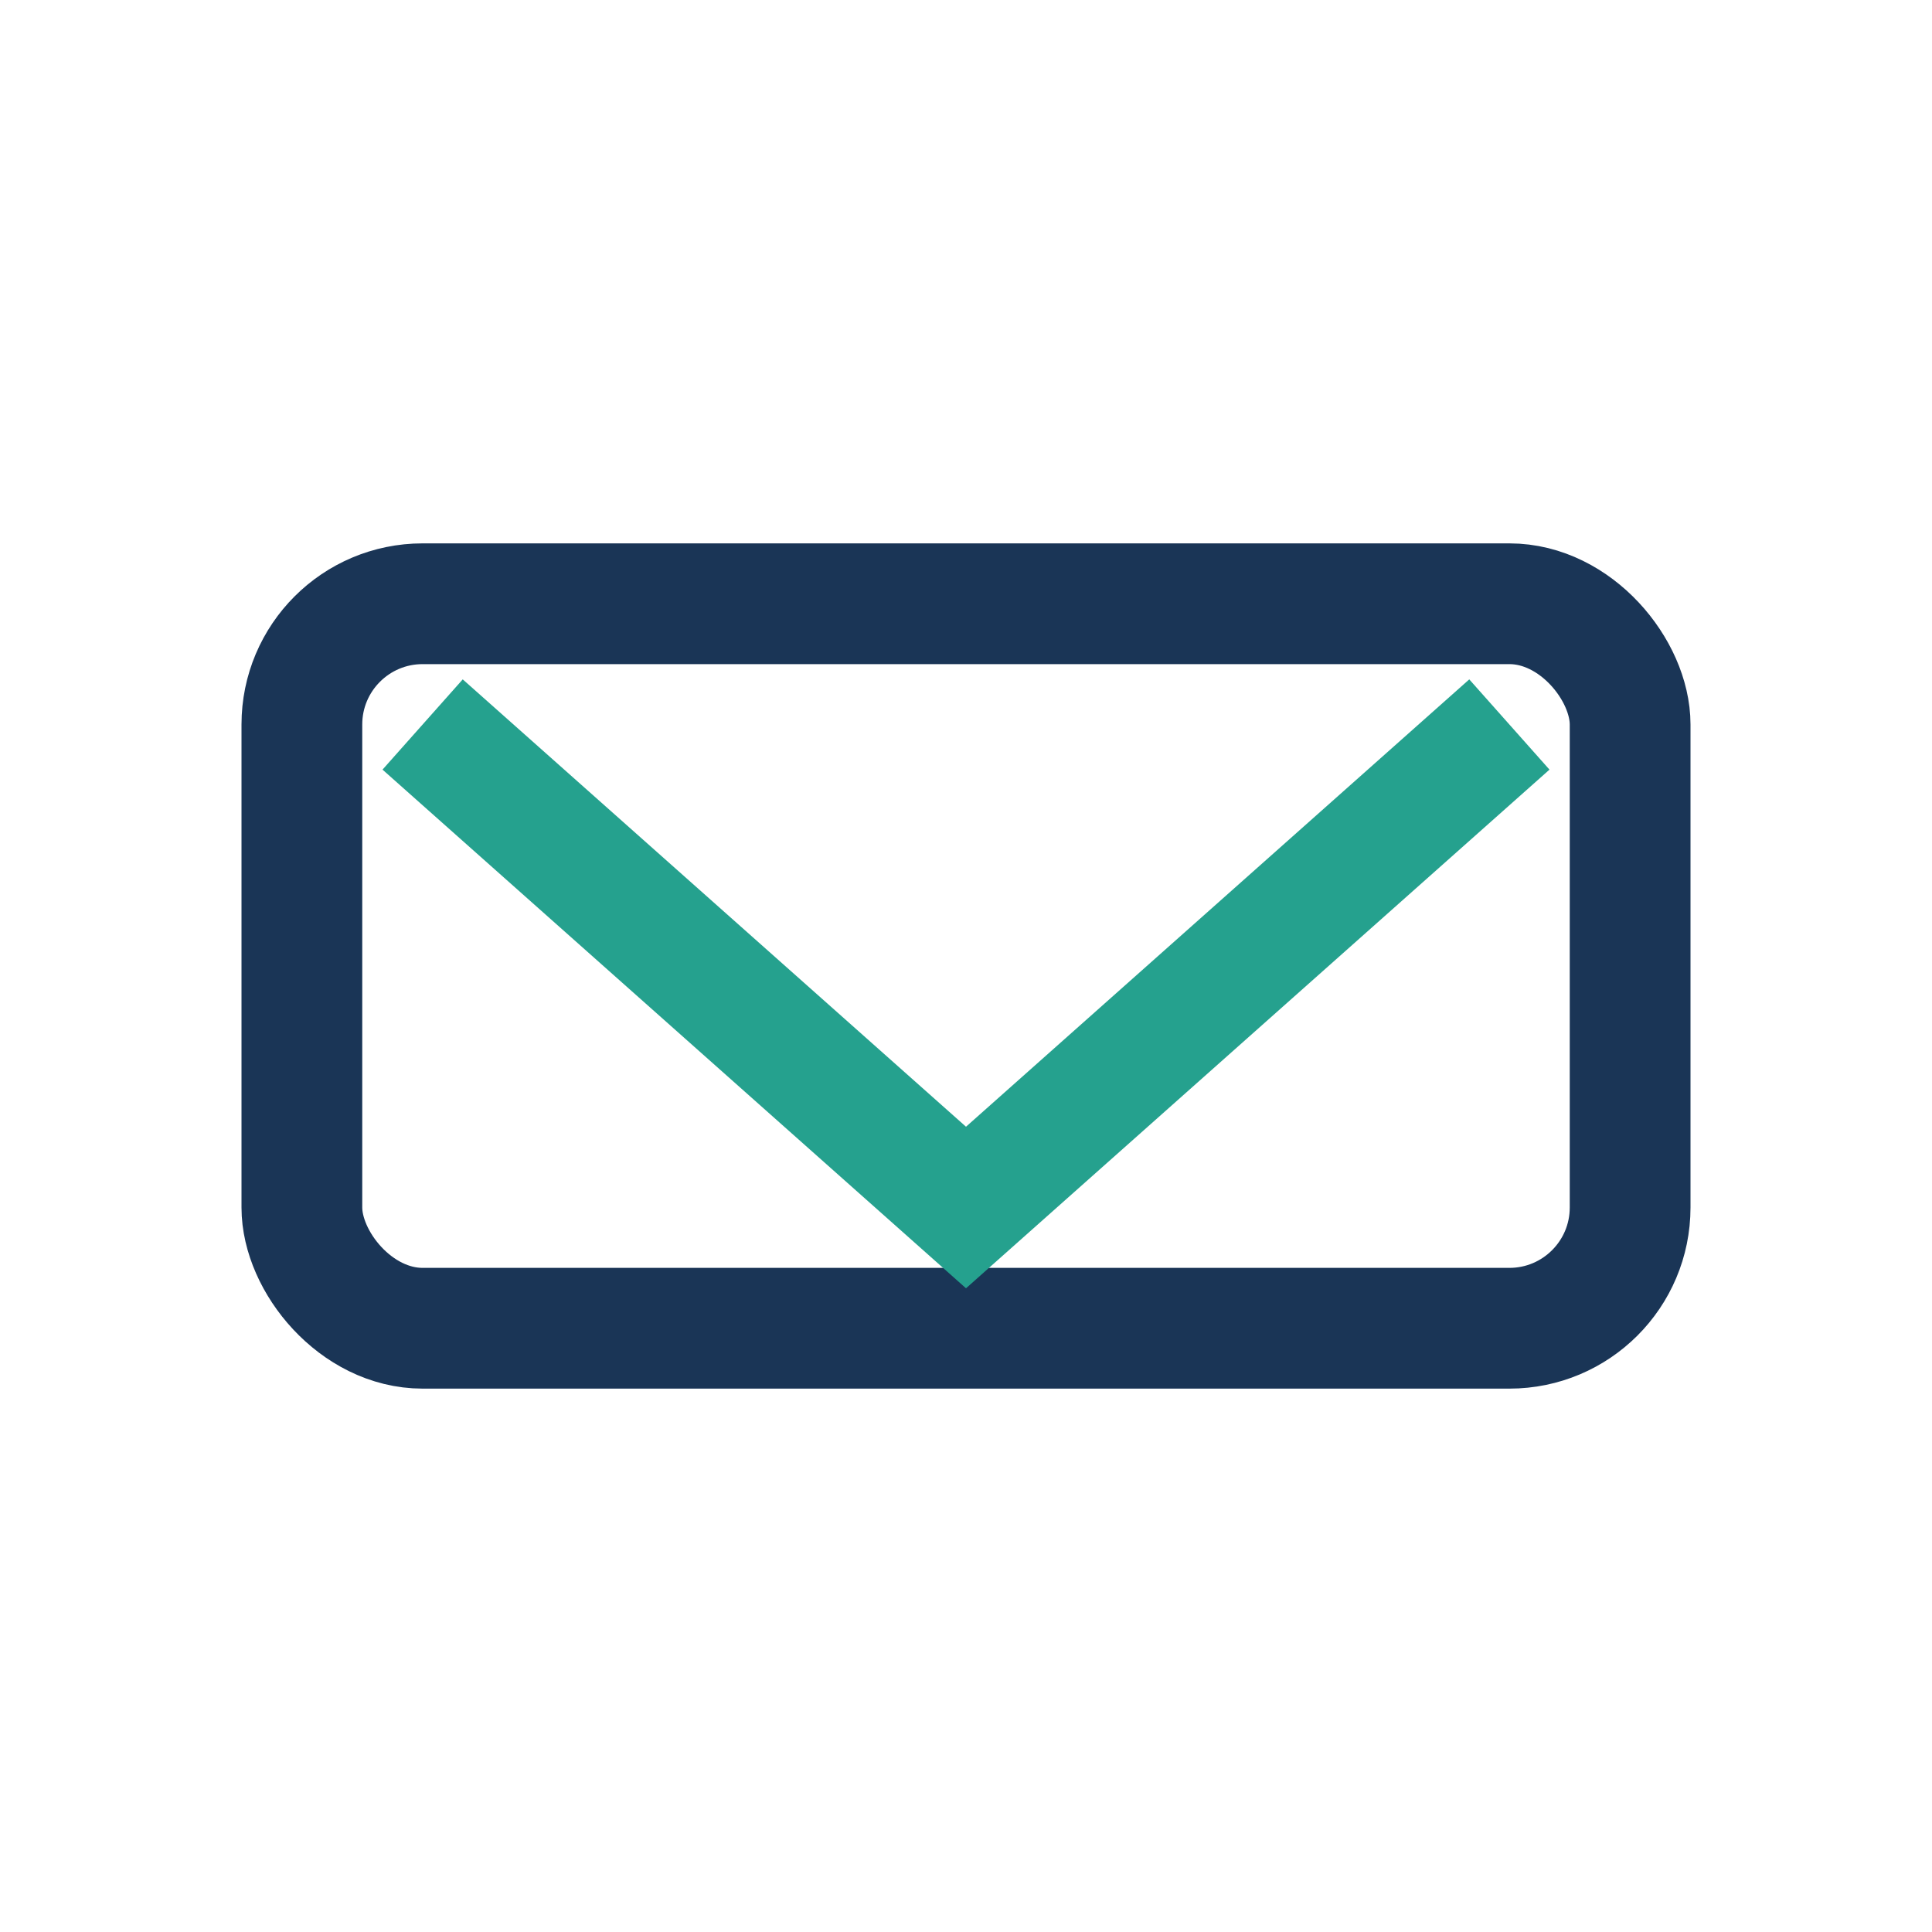
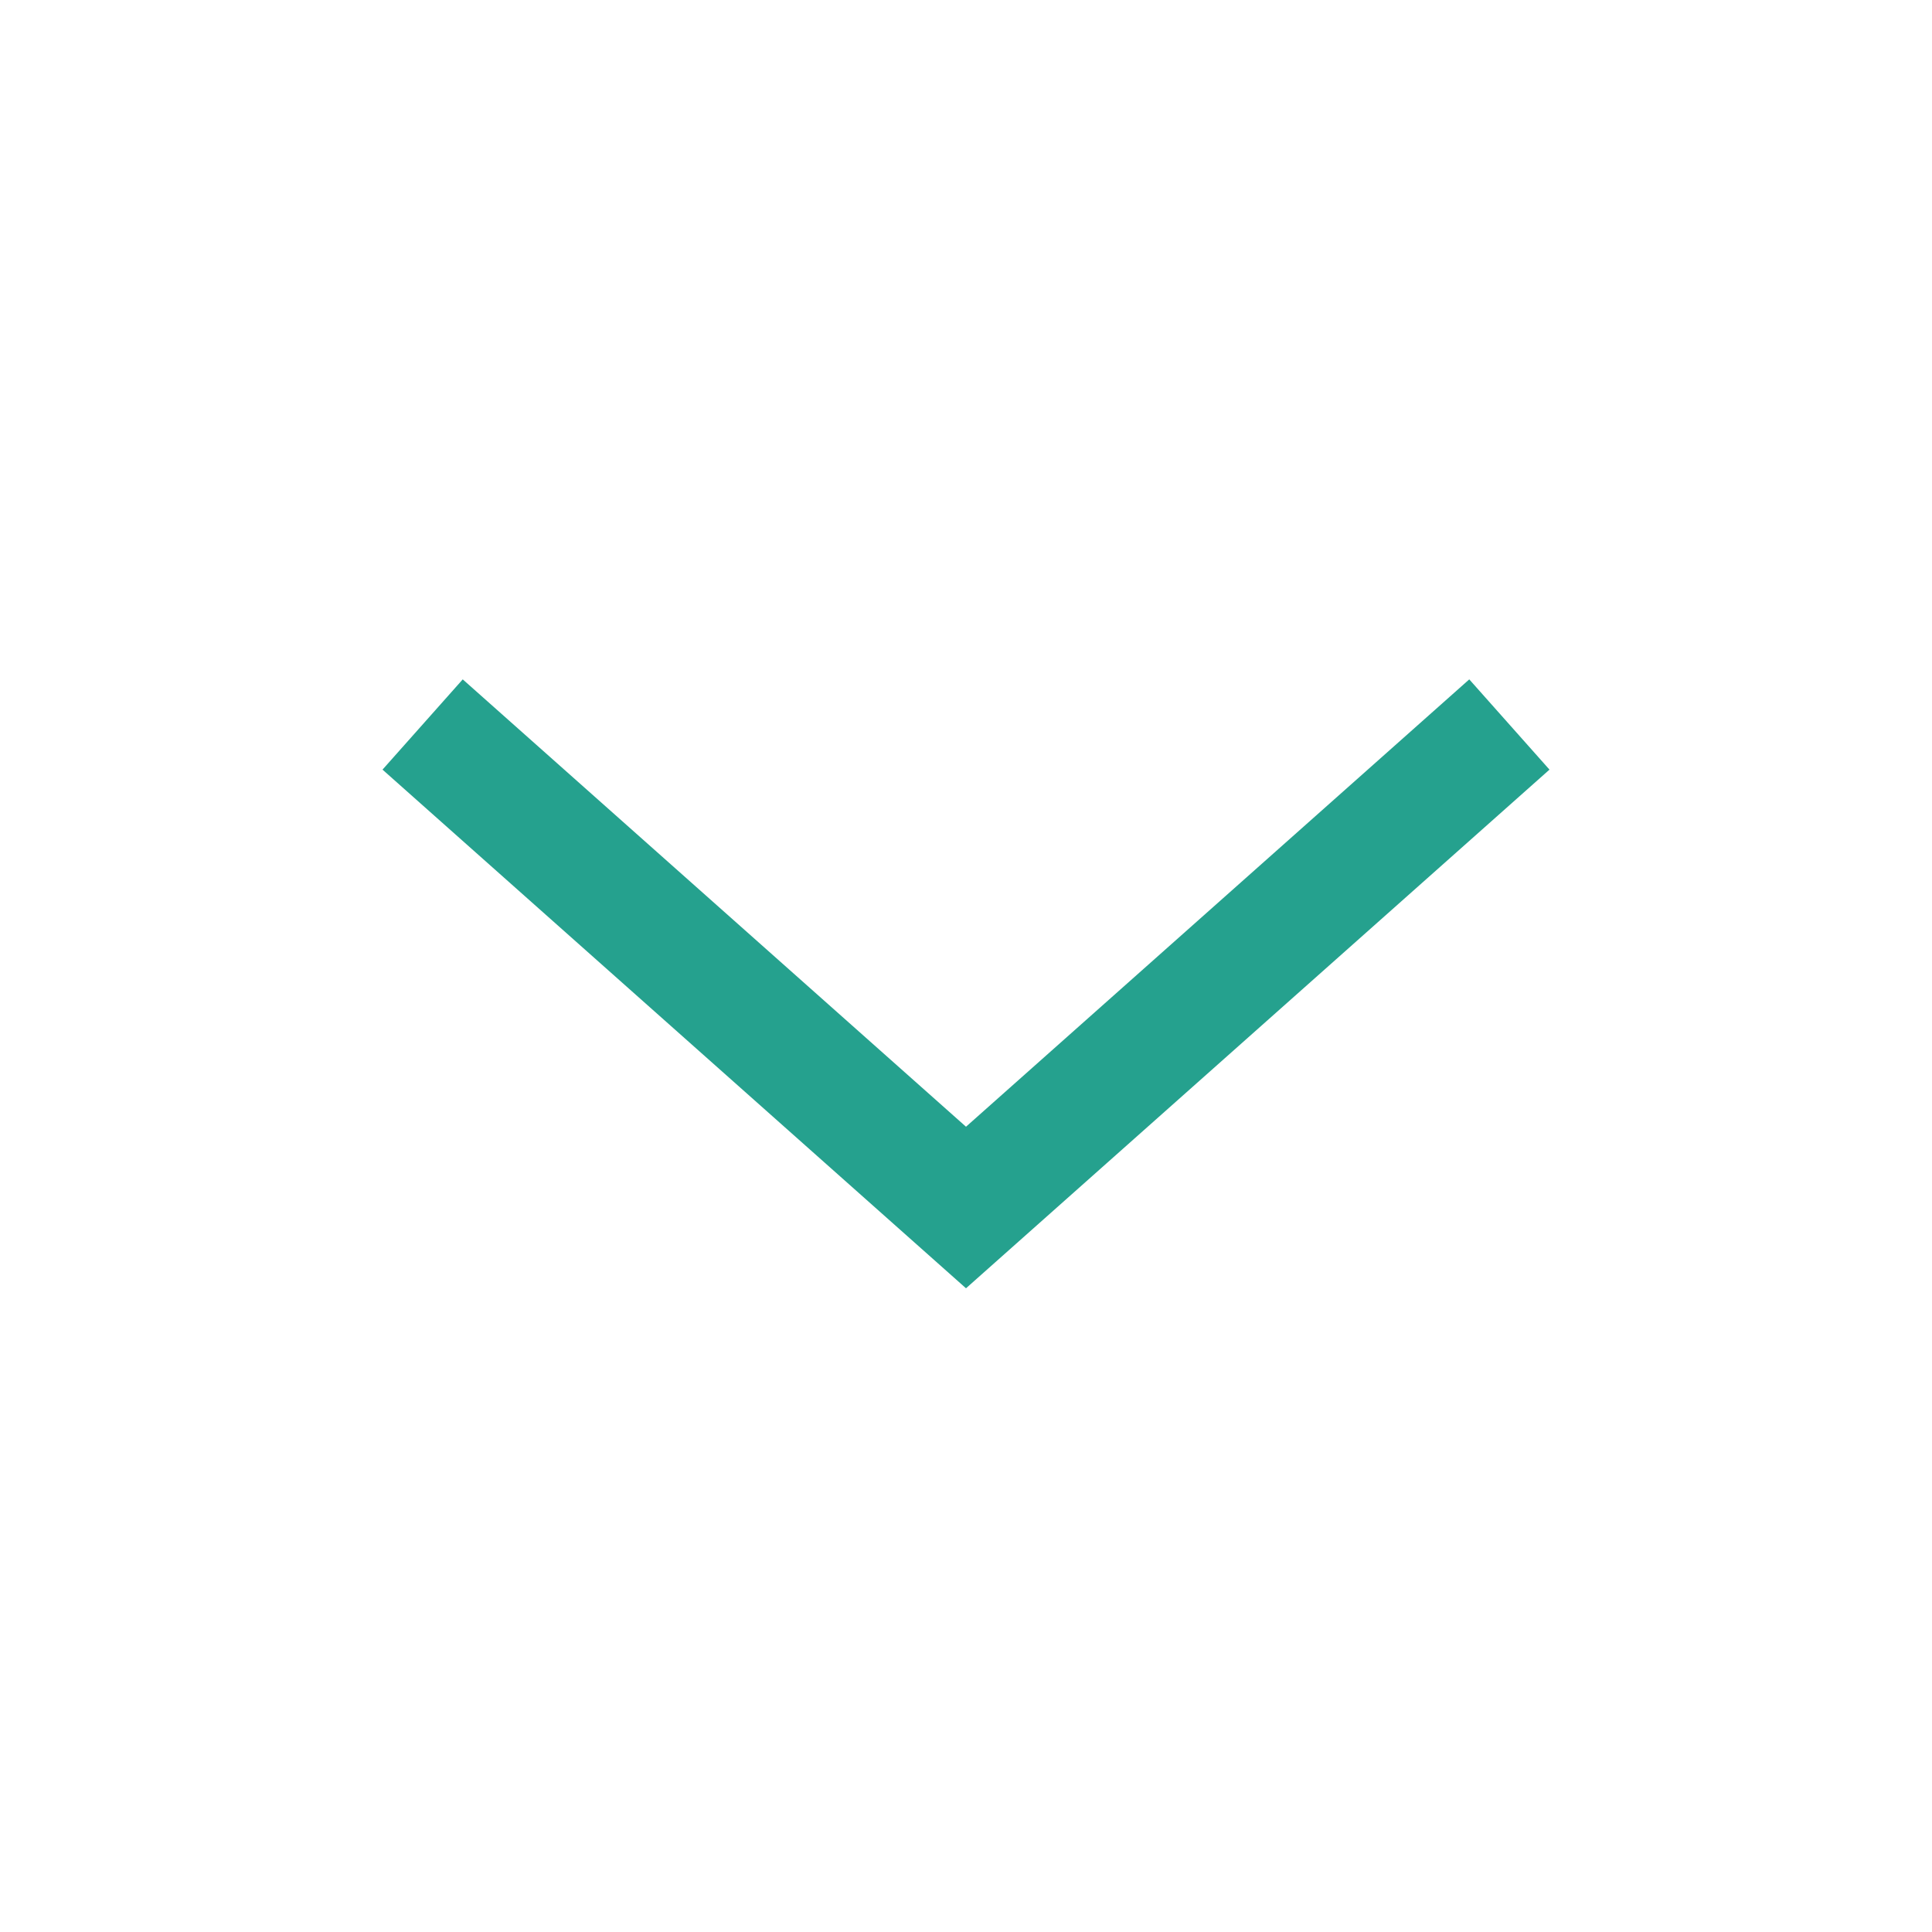
<svg xmlns="http://www.w3.org/2000/svg" width="32" height="32" viewBox="0 0 32 32">
-   <rect x="5" y="10" width="22" height="12" rx="2" fill="none" stroke="#1A3556" stroke-width="2" />
  <polyline points="7,12 16,20 25,12" fill="none" stroke="#25A18E" stroke-width="2" />
</svg>